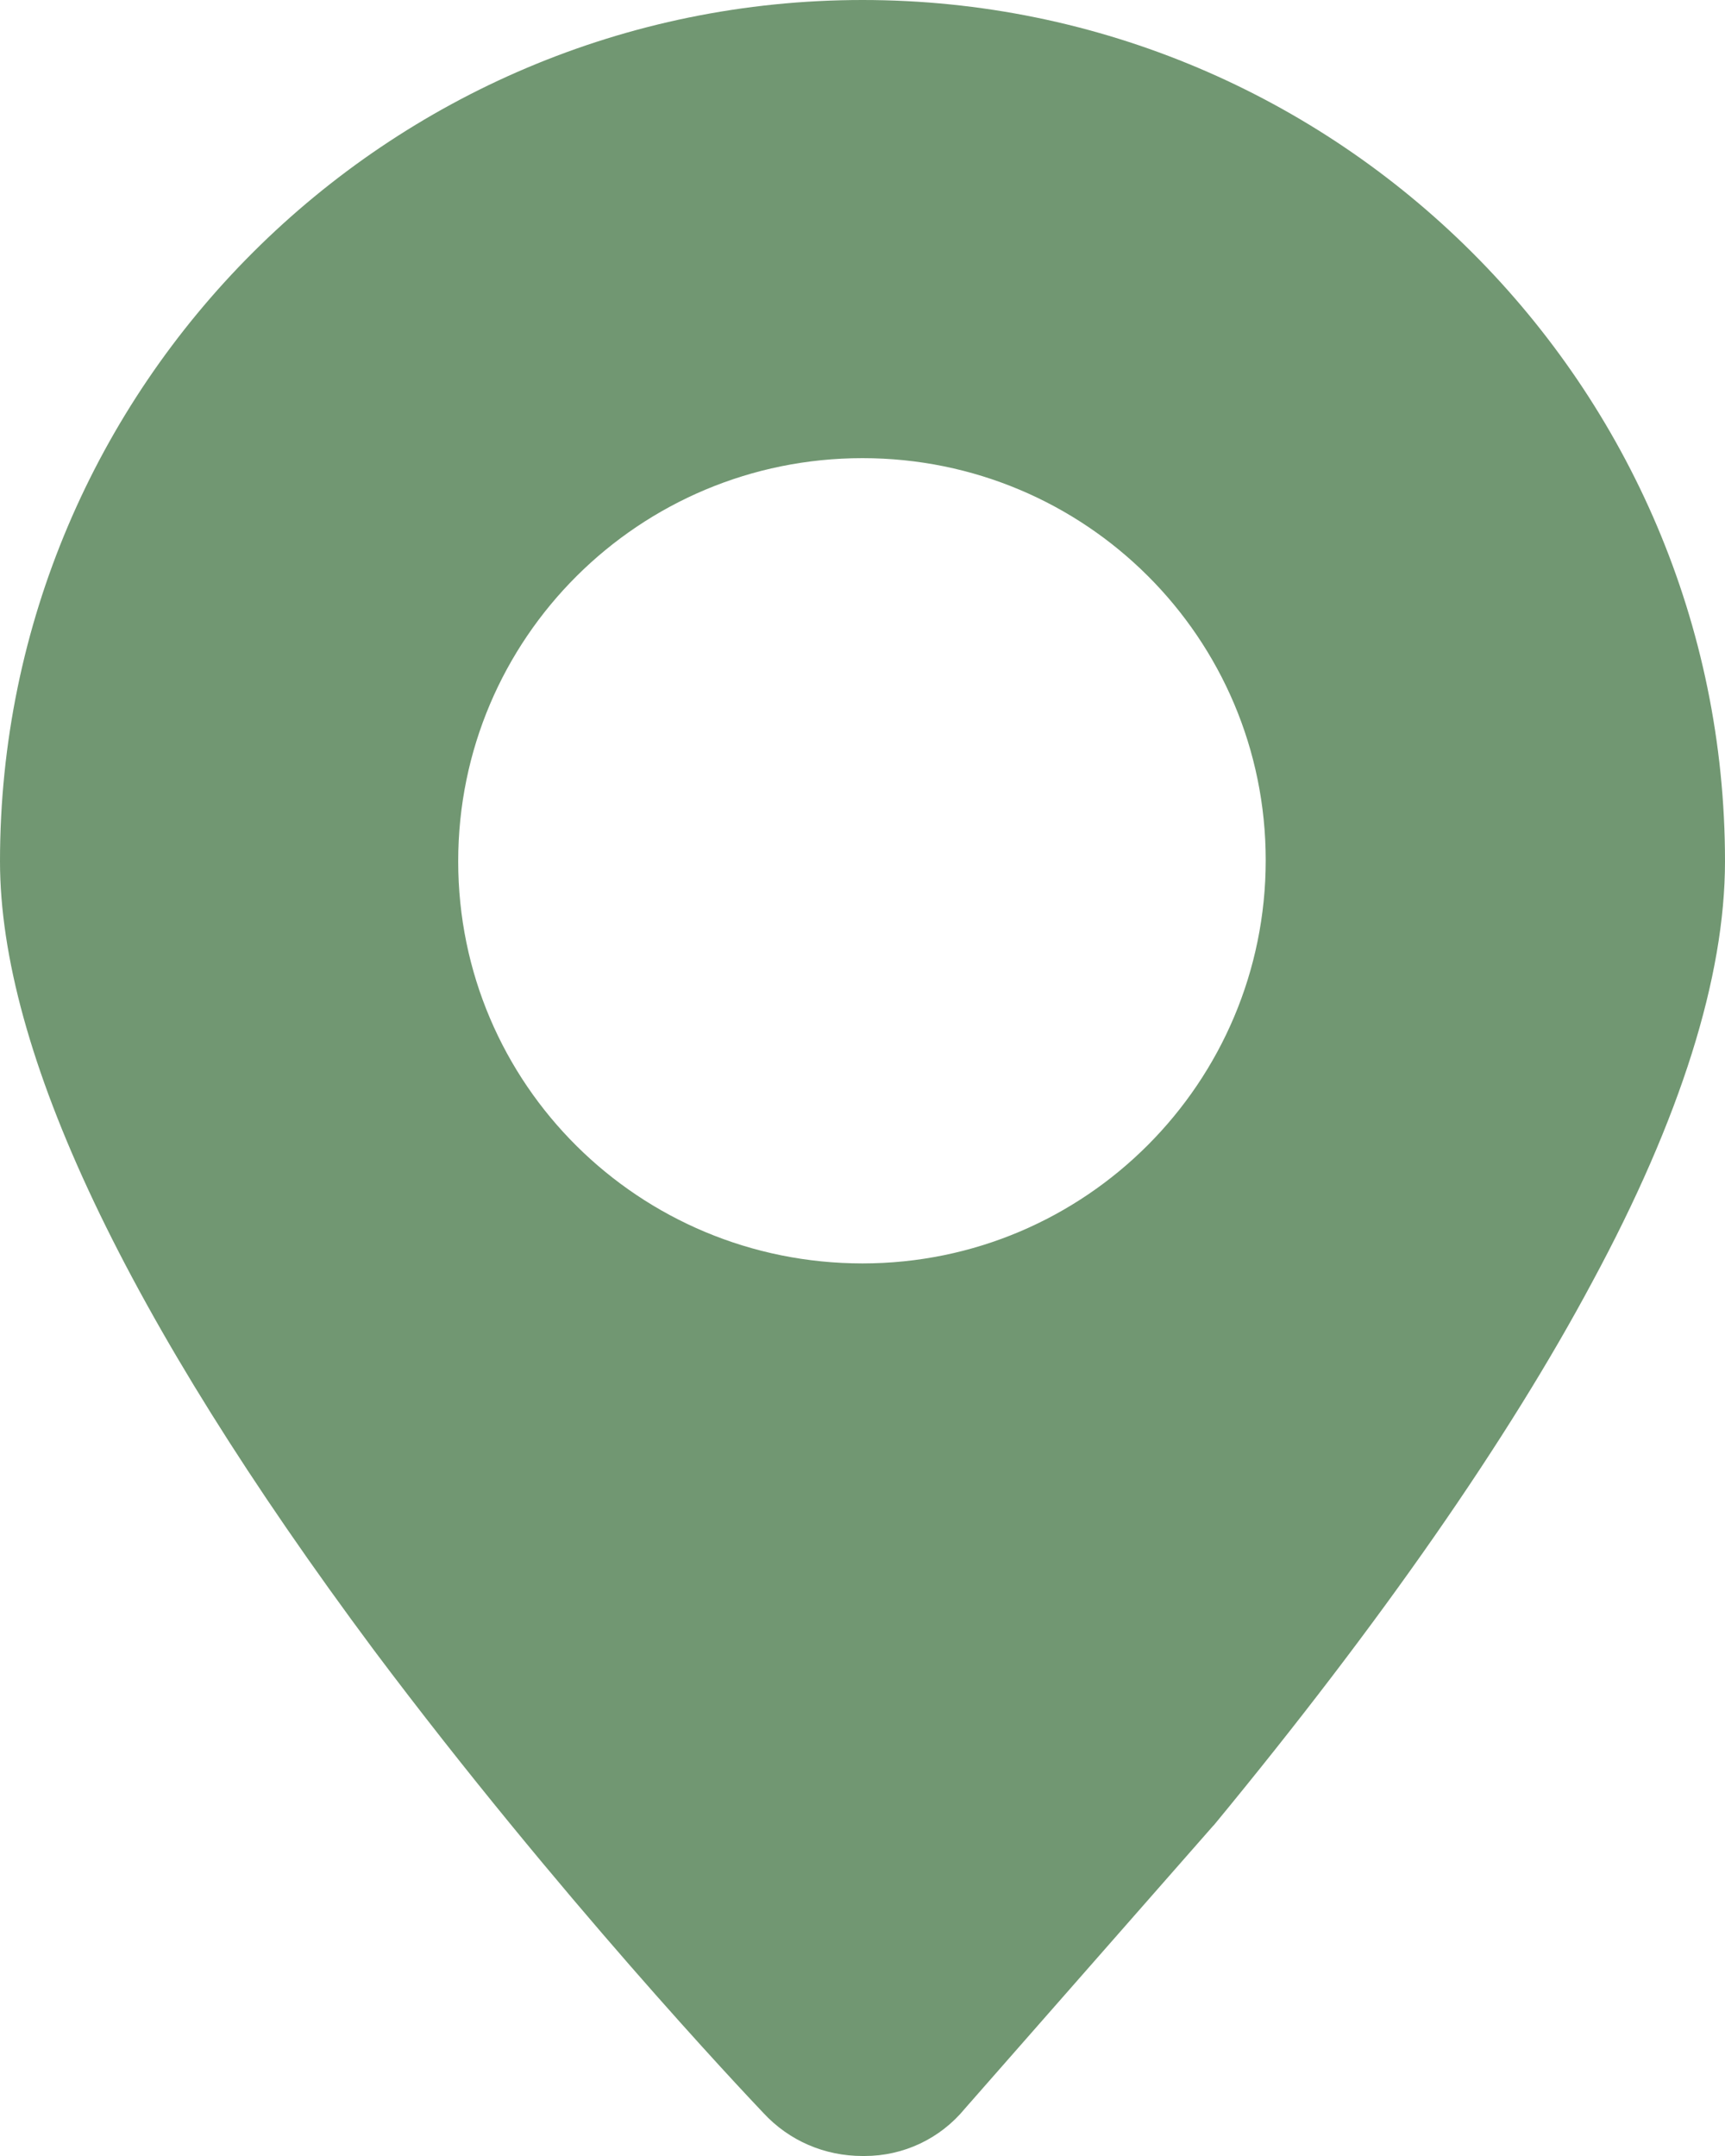
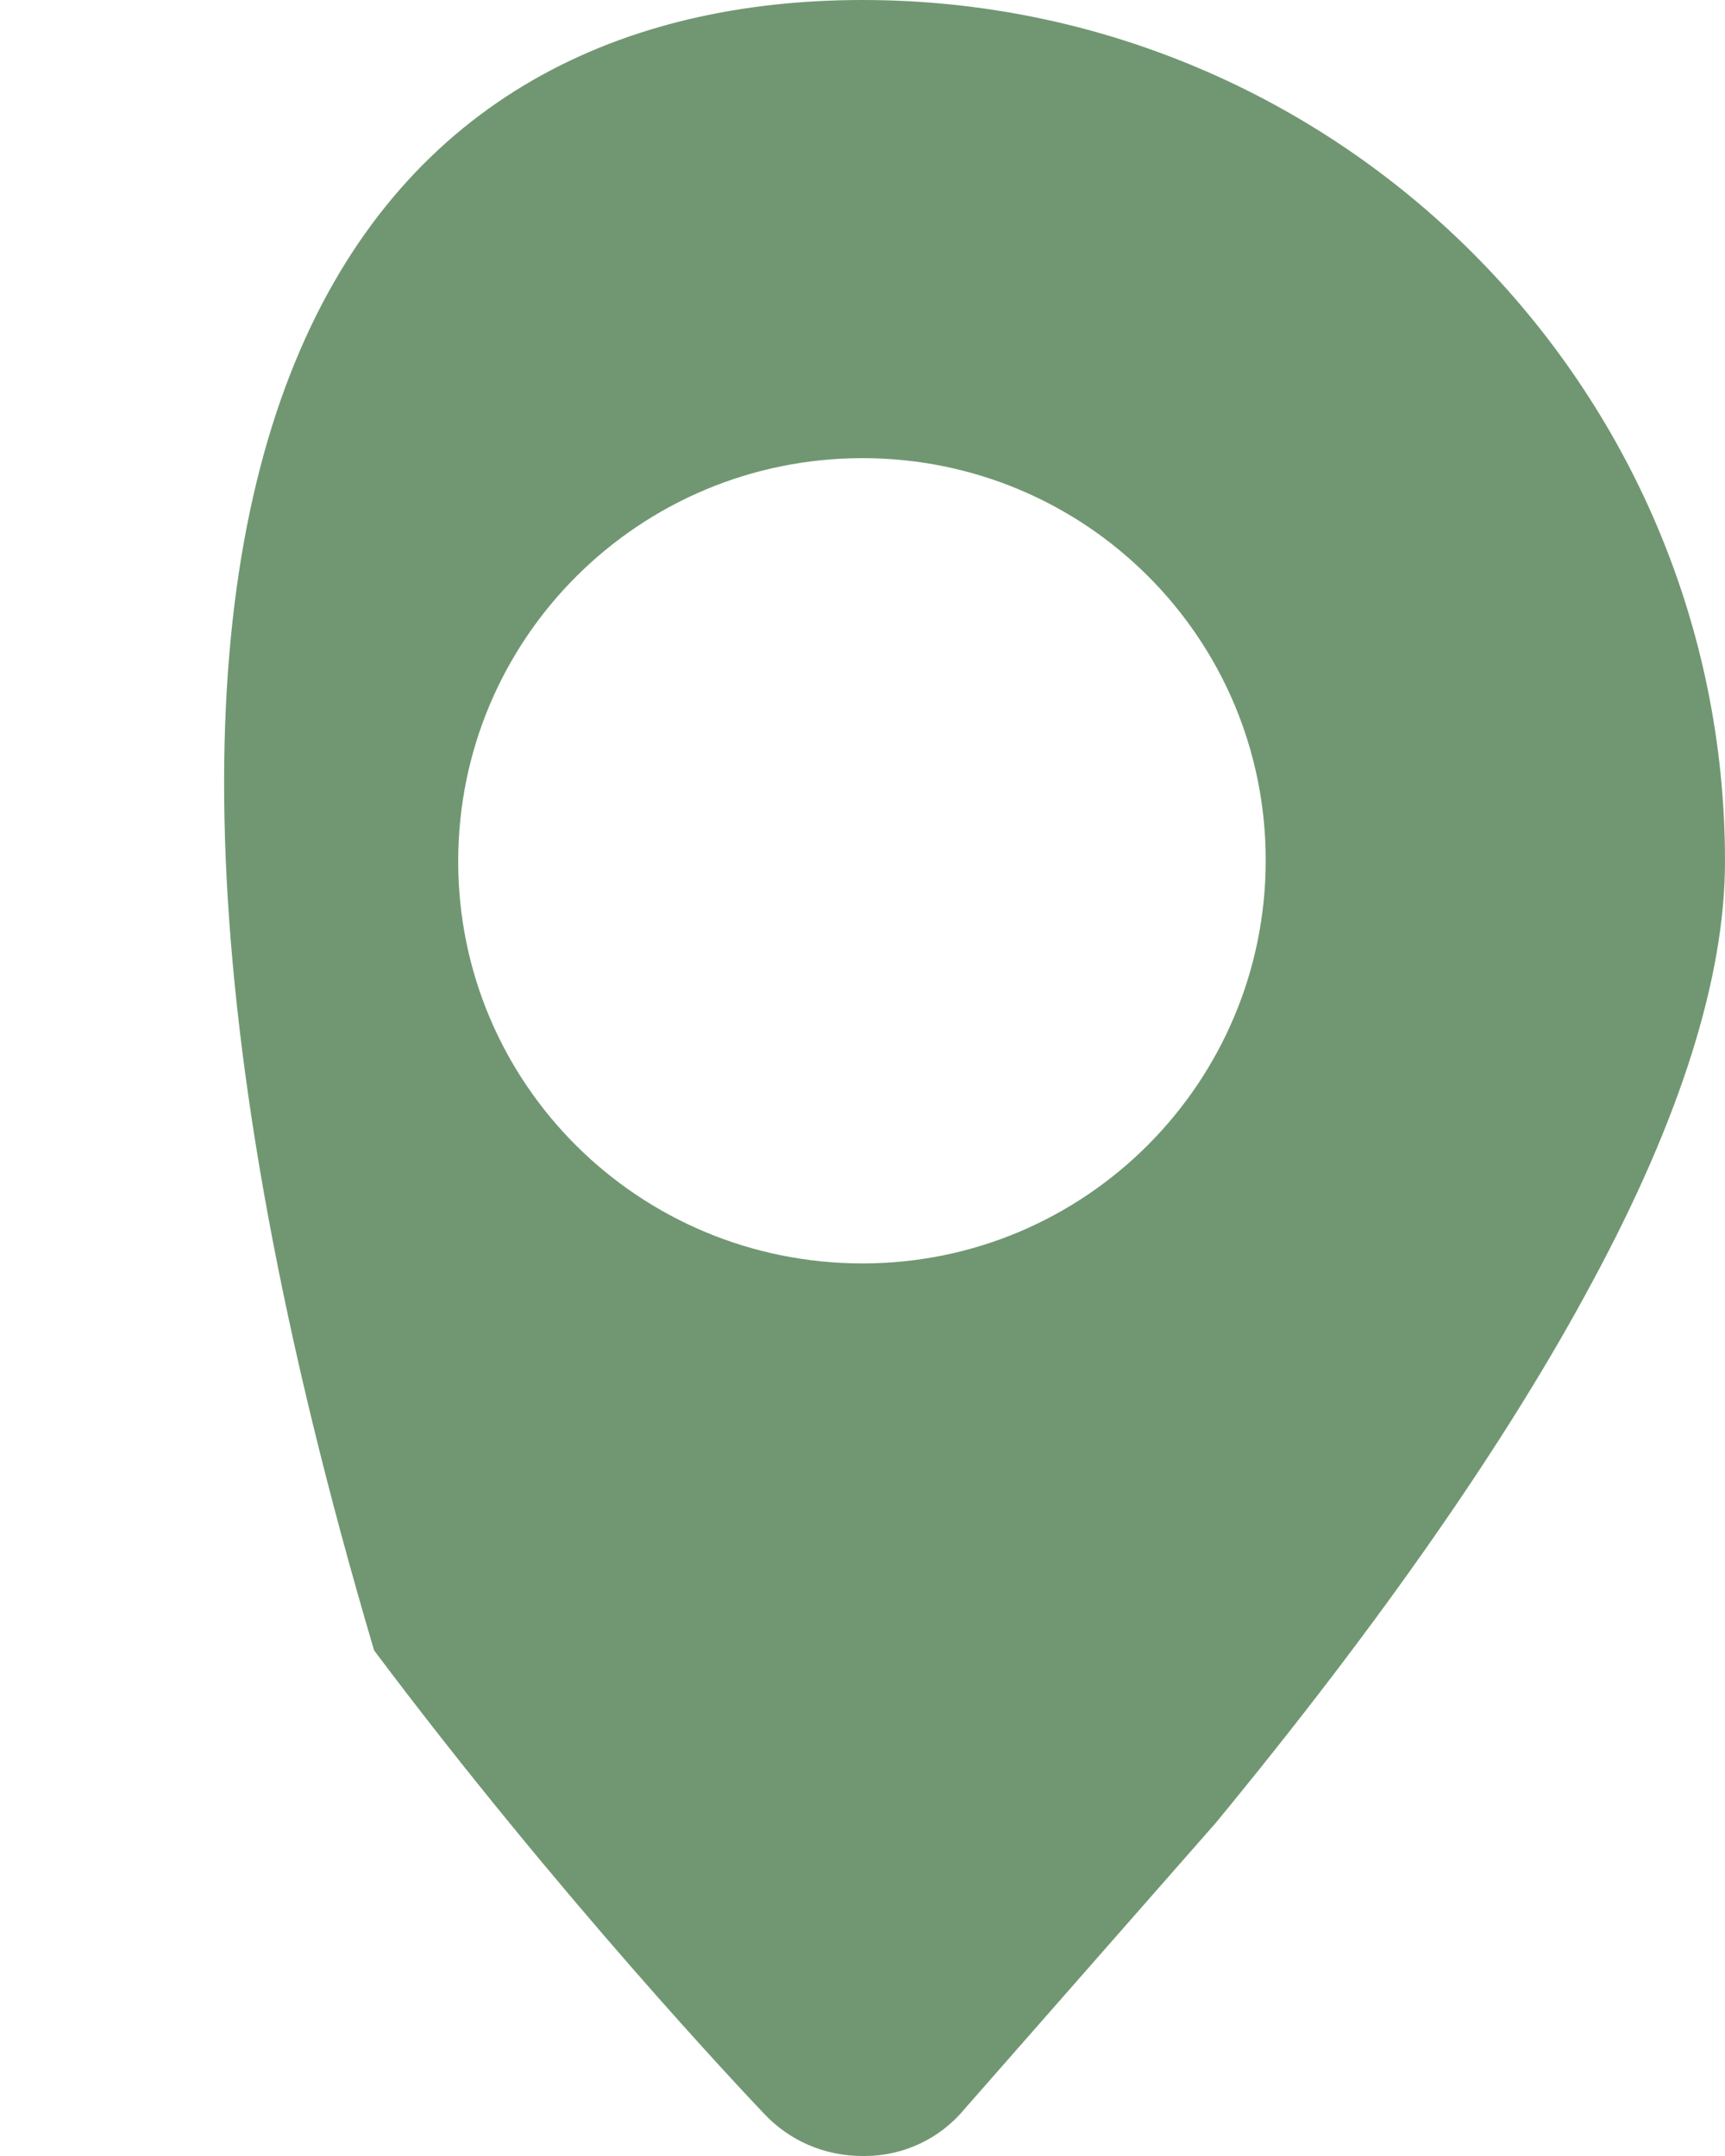
<svg xmlns="http://www.w3.org/2000/svg" width="8" height="10" viewBox="0 0 8 10" fill="none">
-   <path d="M4.01 10H4C3.825 10 3.66 9.93 3.54 9.8C3.445 9.7 2.59 8.795 1.735 7.655C0.585 6.11 0 4.875 0 3.995C0 1.79 1.795 0 4 0C6.205 0 8 1.79 8 3.995C8 4.53 7.795 5.185 7.385 5.945C6.995 6.675 6.405 7.525 5.63 8.465L5.625 8.47L4.475 9.78C4.36 9.92 4.19 10 4.01 10ZM4 5.86C5.035 5.86 5.87 5.02 5.87 3.99C5.87 2.96 5.035 2.125 4 2.125C2.965 2.125 2.125 2.96 2.125 3.995C2.125 5.03 2.965 5.86 4 5.86Z" fill="#719772" />
+   <path d="M4.01 10H4C3.825 10 3.66 9.93 3.54 9.8C3.445 9.7 2.59 8.795 1.735 7.655C0 1.79 1.795 0 4 0C6.205 0 8 1.79 8 3.995C8 4.53 7.795 5.185 7.385 5.945C6.995 6.675 6.405 7.525 5.63 8.465L5.625 8.47L4.475 9.78C4.36 9.92 4.19 10 4.01 10ZM4 5.86C5.035 5.86 5.87 5.02 5.87 3.99C5.87 2.96 5.035 2.125 4 2.125C2.965 2.125 2.125 2.96 2.125 3.995C2.125 5.03 2.965 5.86 4 5.86Z" fill="#719772" />
</svg>